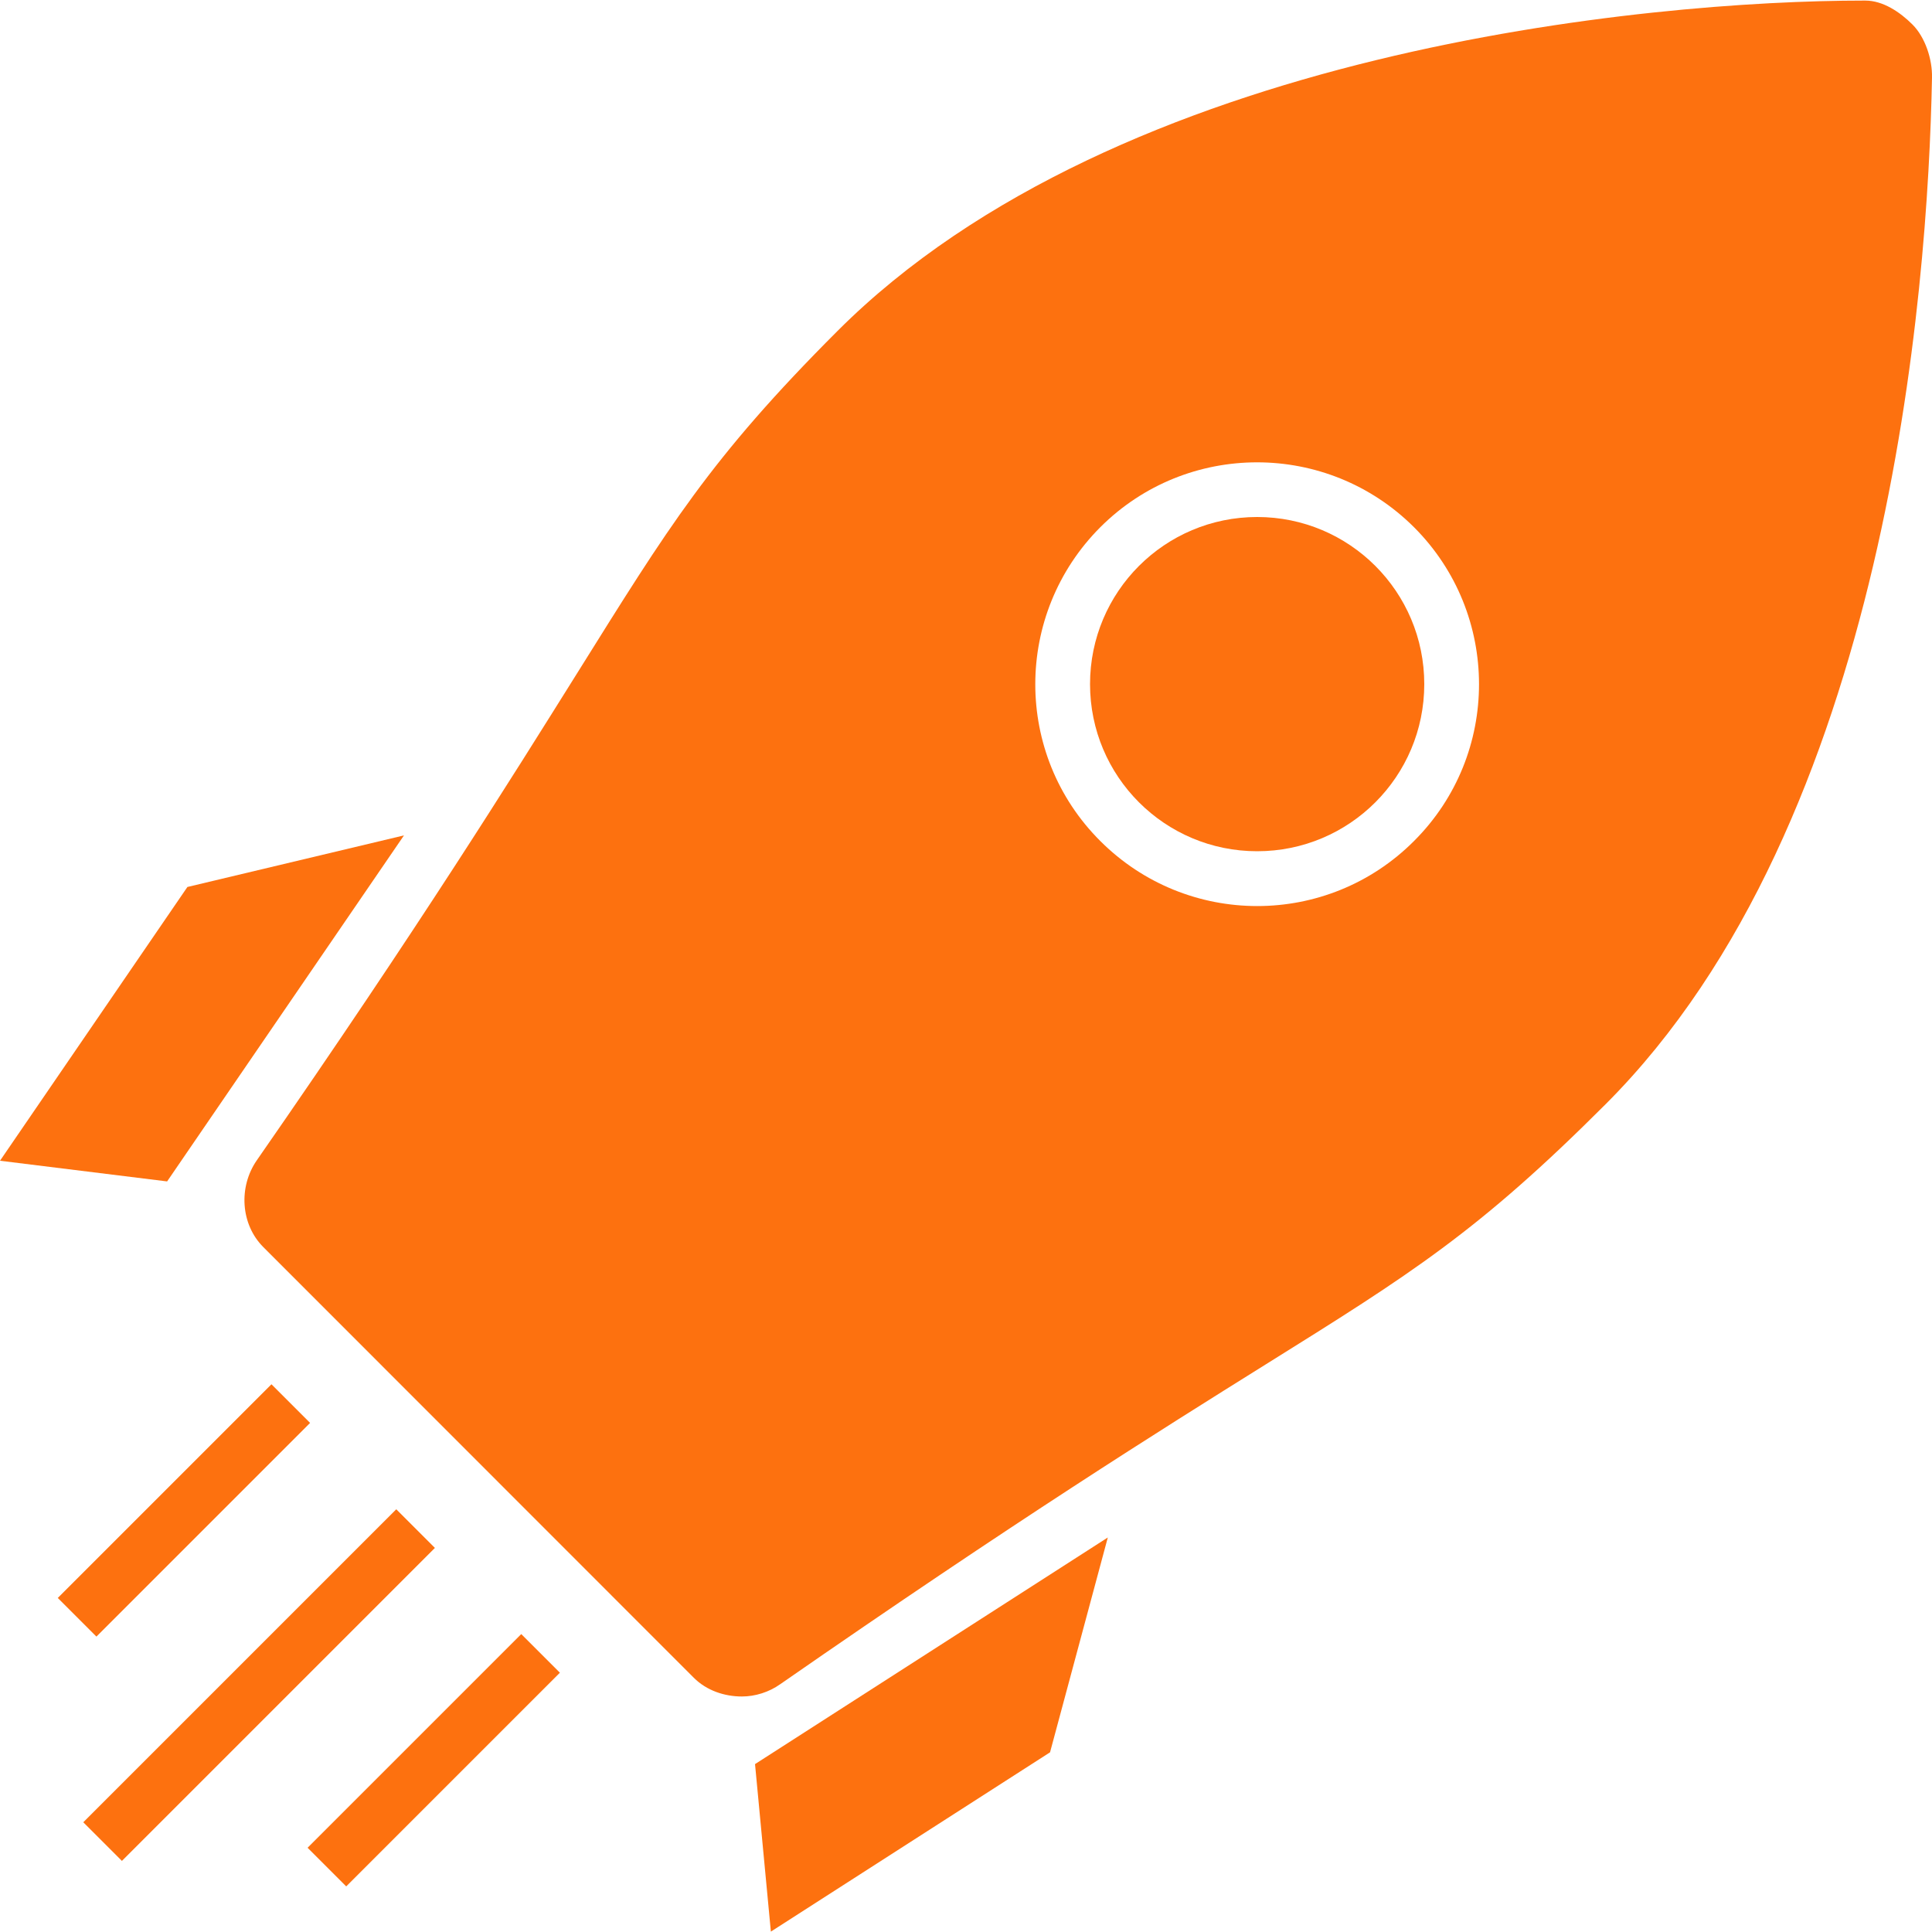
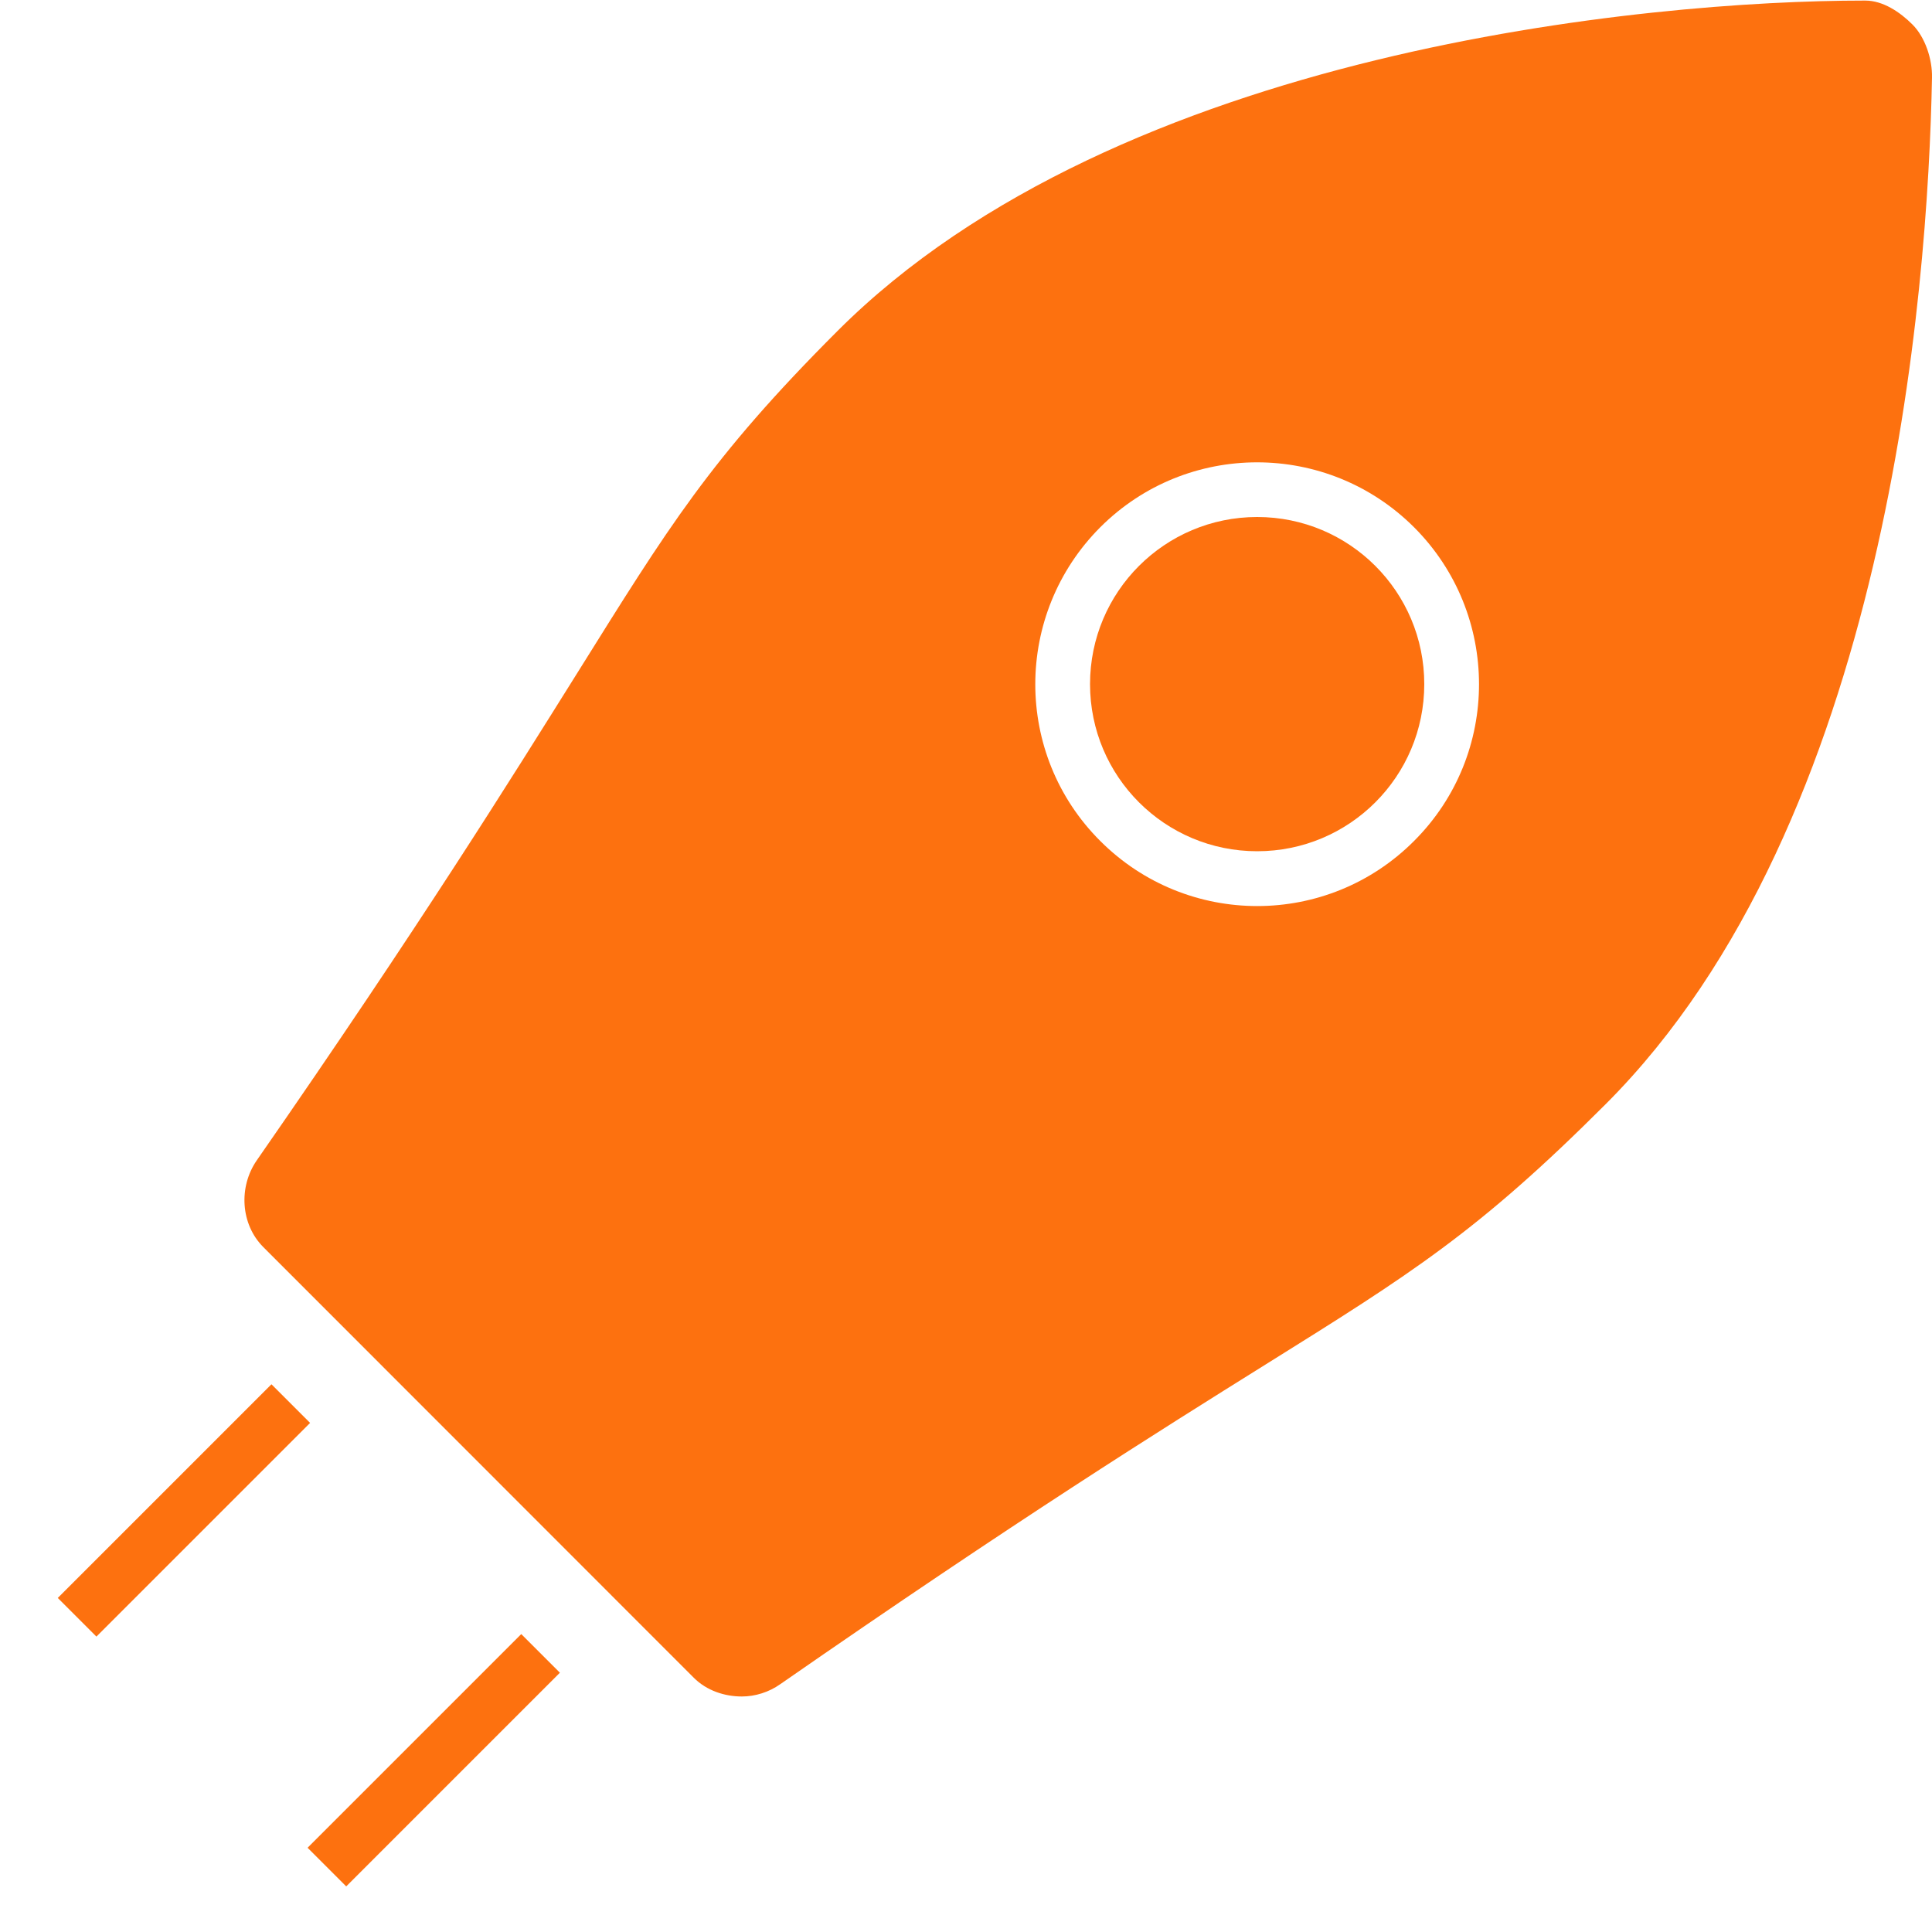
<svg xmlns="http://www.w3.org/2000/svg" version="1.1" id="Layer_1" x="0px" y="0px" viewBox="0 0 100 100" style="enable-background:new 0 0 100 100;" xml:space="preserve">
  <style type="text/css">
	.st0{fill:#4DD1BC;}
	.st1{fill:#FD710F;}
	.st2{fill:#795AF5;}
</style>
  <g>
-     <path class="st1" d="M20.91,43.24L9.7,45.91L0,60.08l8.65,1.07L20.91,43.24z" />
-     <path class="st1" d="M39.9,99.98l14.45-9.28l2.99-11.12L39.08,91.31L39.9,99.98z" />
-     <path class="st1" d="M4.31,94.32l16.2-16.2l2,2l-16.2,16.2L4.31,94.32z" />
    <path class="st1" d="M15.92,95.64l11.06-11.06l2,2L17.92,97.64L15.92,95.64z" />
    <path class="st1" d="M2.99,82.71l11.06-11.06l2,2L4.99,84.71L2.99,82.71z" />
    <path class="st1" d="M100,4.01c0.02-0.94-0.35-2.08-1.01-2.74c-0.65-0.65-1.53-1.24-2.44-1.24h-0.07   c-11.12,0-38.56,2.53-53.13,17.1c-6.61,6.61-8.76,10.17-13.48,17.72c-3.4,5.43-8.09,12.98-16.58,25.21   c-0.95,1.37-0.84,3.31,0.34,4.49l22.28,22.29c0.67,0.67,1.6,0.97,2.49,0.97c0.68,0,1.4-0.22,1.99-0.64   c12.23-8.49,19.68-13.15,25.11-16.54c7.55-4.71,11-6.87,17.61-13.48C97.72,42.54,99.79,15.12,100,4.01L100,4.01z M56.95,43.53   c-4.49-4.48-4.48-11.75,0-16.24c4.48-4.48,11.75-4.48,16.24,0c4.48,4.48,4.49,11.76,0,16.24C68.71,48.02,61.44,48.02,56.95,43.53z" />
    <path class="st1" d="M73.72,35.41c0,4.78-3.87,8.65-8.65,8.65s-8.65-3.87-8.65-8.65c0-4.78,3.87-8.65,8.65-8.65   S73.72,30.63,73.72,35.41" />
  </g>
</svg>